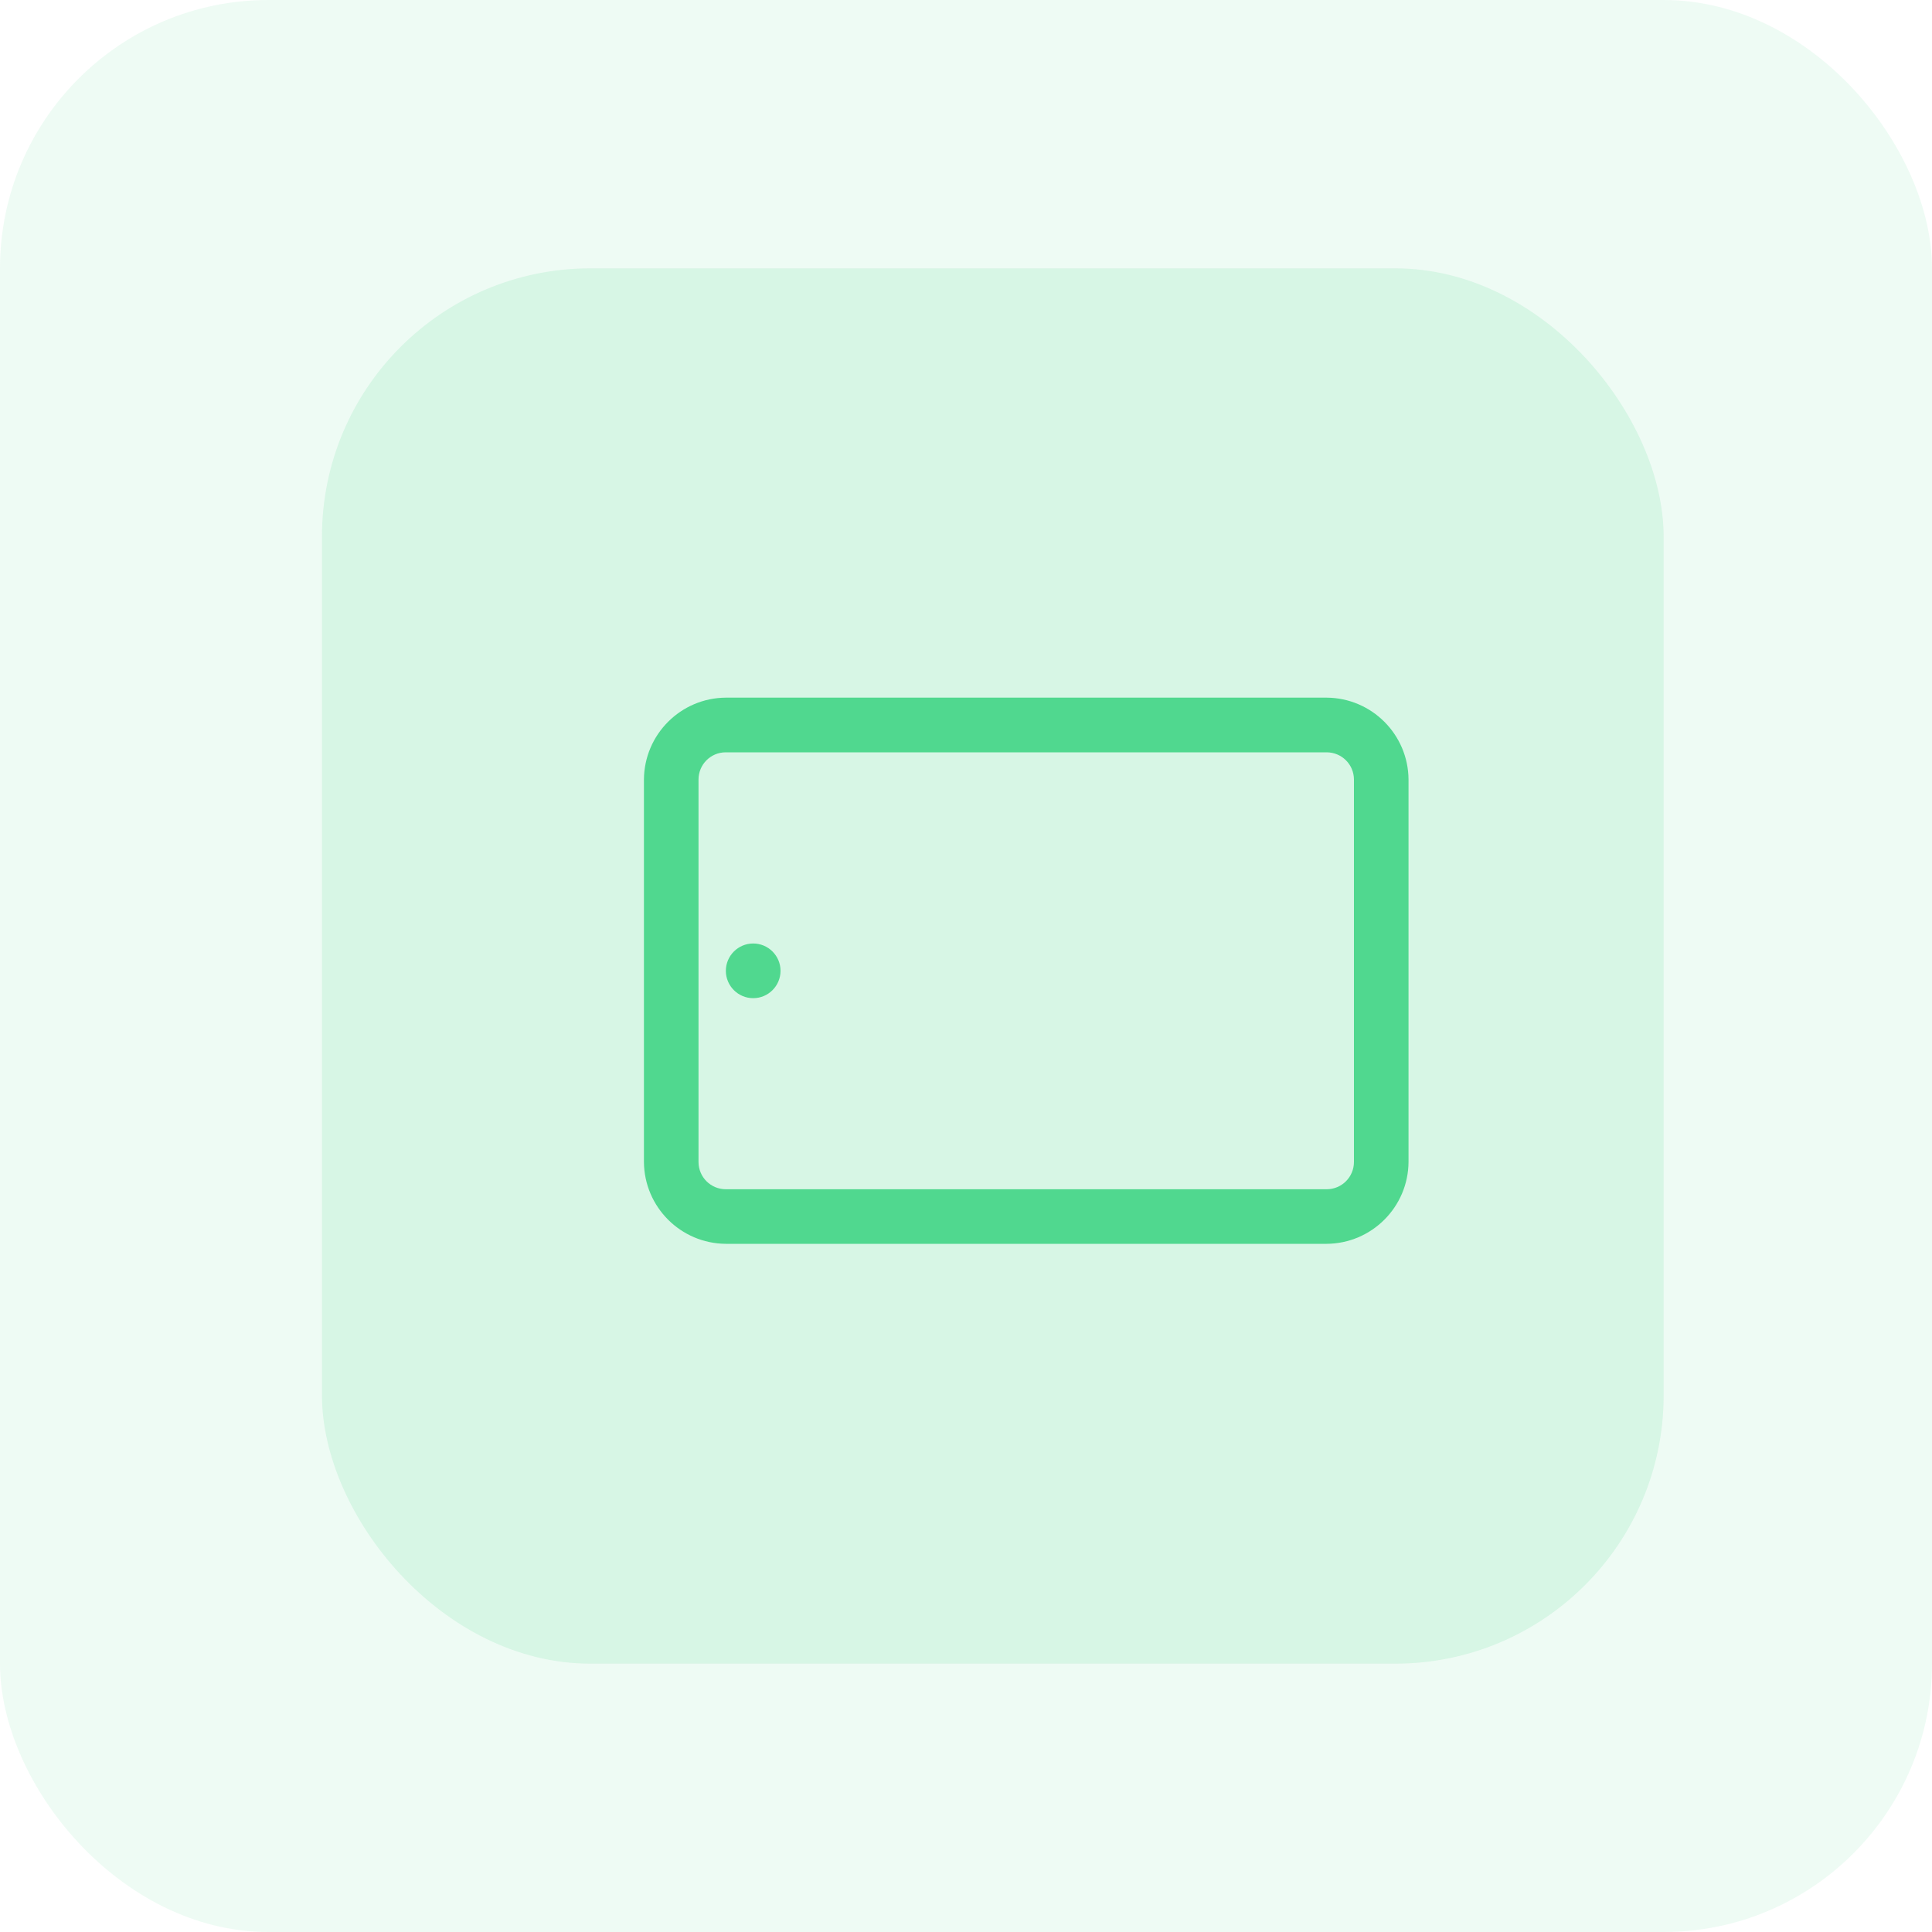
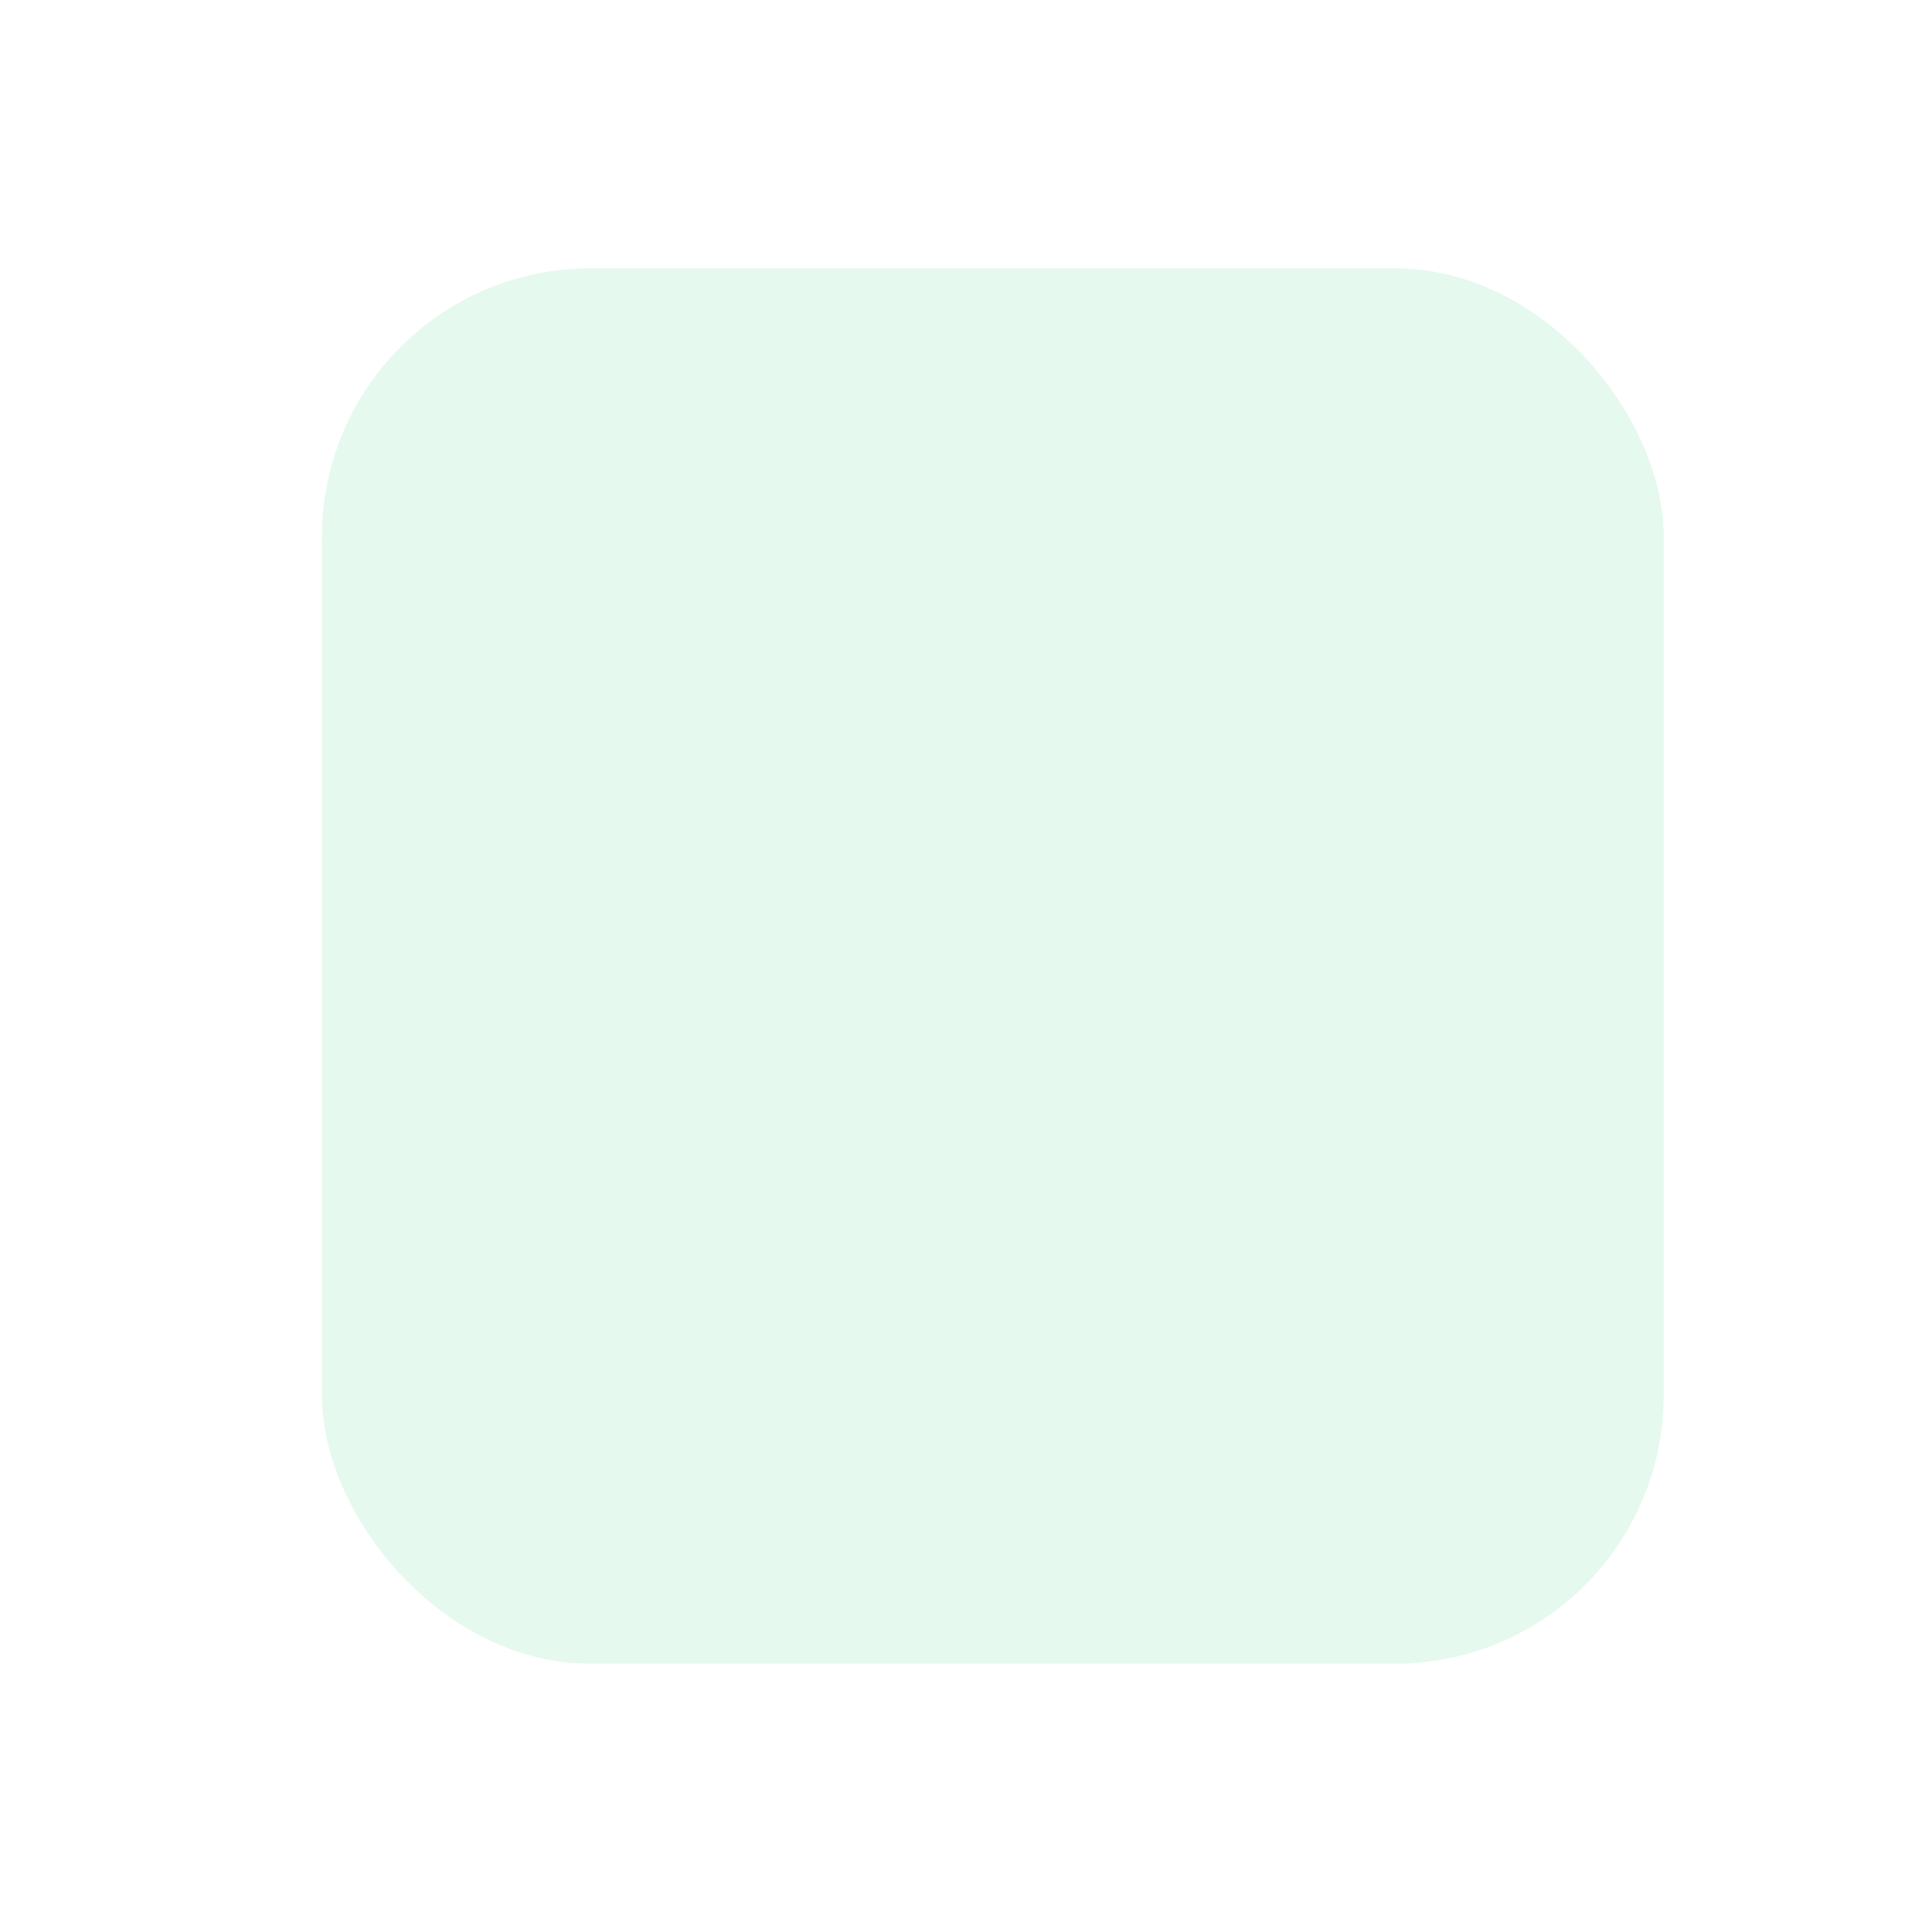
<svg xmlns="http://www.w3.org/2000/svg" id="Capa_1" data-name="Capa 1" viewBox="0 0 200 200">
  <rect width="200" height="200" style="fill: #fff; stroke-width: 0px;" />
  <g id="Grupo_12780" data-name="Grupo 12780">
-     <rect id="Rectángulo_3803" data-name="Rectángulo 3803" width="200" height="200" rx="27.78" ry="27.78" style="fill: #50d88f; isolation: isolate; opacity: .1; stroke-width: 0px;" />
    <rect id="Rectángulo_3804" data-name="Rectángulo 3804" x="33.33" y="27.78" width="138.89" height="144.44" rx="27.78" ry="27.78" style="fill: #50d88f; isolation: isolate; opacity: .15; stroke-width: 0px;" />
-     <path id="icons8-ipad" d="m75.14,72.22c-4.67.03-8.45,3.81-8.48,8.48v39.58c.03,4.67,3.81,8.45,8.48,8.48h62.19c4.67-.03,8.45-3.81,8.48-8.48v-39.58c-.03-4.67-3.81-8.45-8.48-8.48h-62.19Zm0,5.66h62.19c1.56,0,2.82,1.25,2.83,2.81,0,0,0,.01,0,.02v39.57c0,1.56-1.25,2.82-2.81,2.83,0,0-.01,0-.02,0h-62.19c-1.56,0-2.82-1.25-2.83-2.81,0,0,0-.01,0-.02v-39.58c0-1.56,1.26-2.82,2.81-2.82,0,0,.01,0,.02,0Zm2.83,19.79c-1.56,0-2.83,1.27-2.83,2.83,0,1.56,1.27,2.83,2.83,2.83s2.83-1.27,2.83-2.83h0c0-1.56-1.27-2.83-2.83-2.83h0Z" style="fill: #50d88f; stroke-width: 0px;" />
  </g>
</svg>